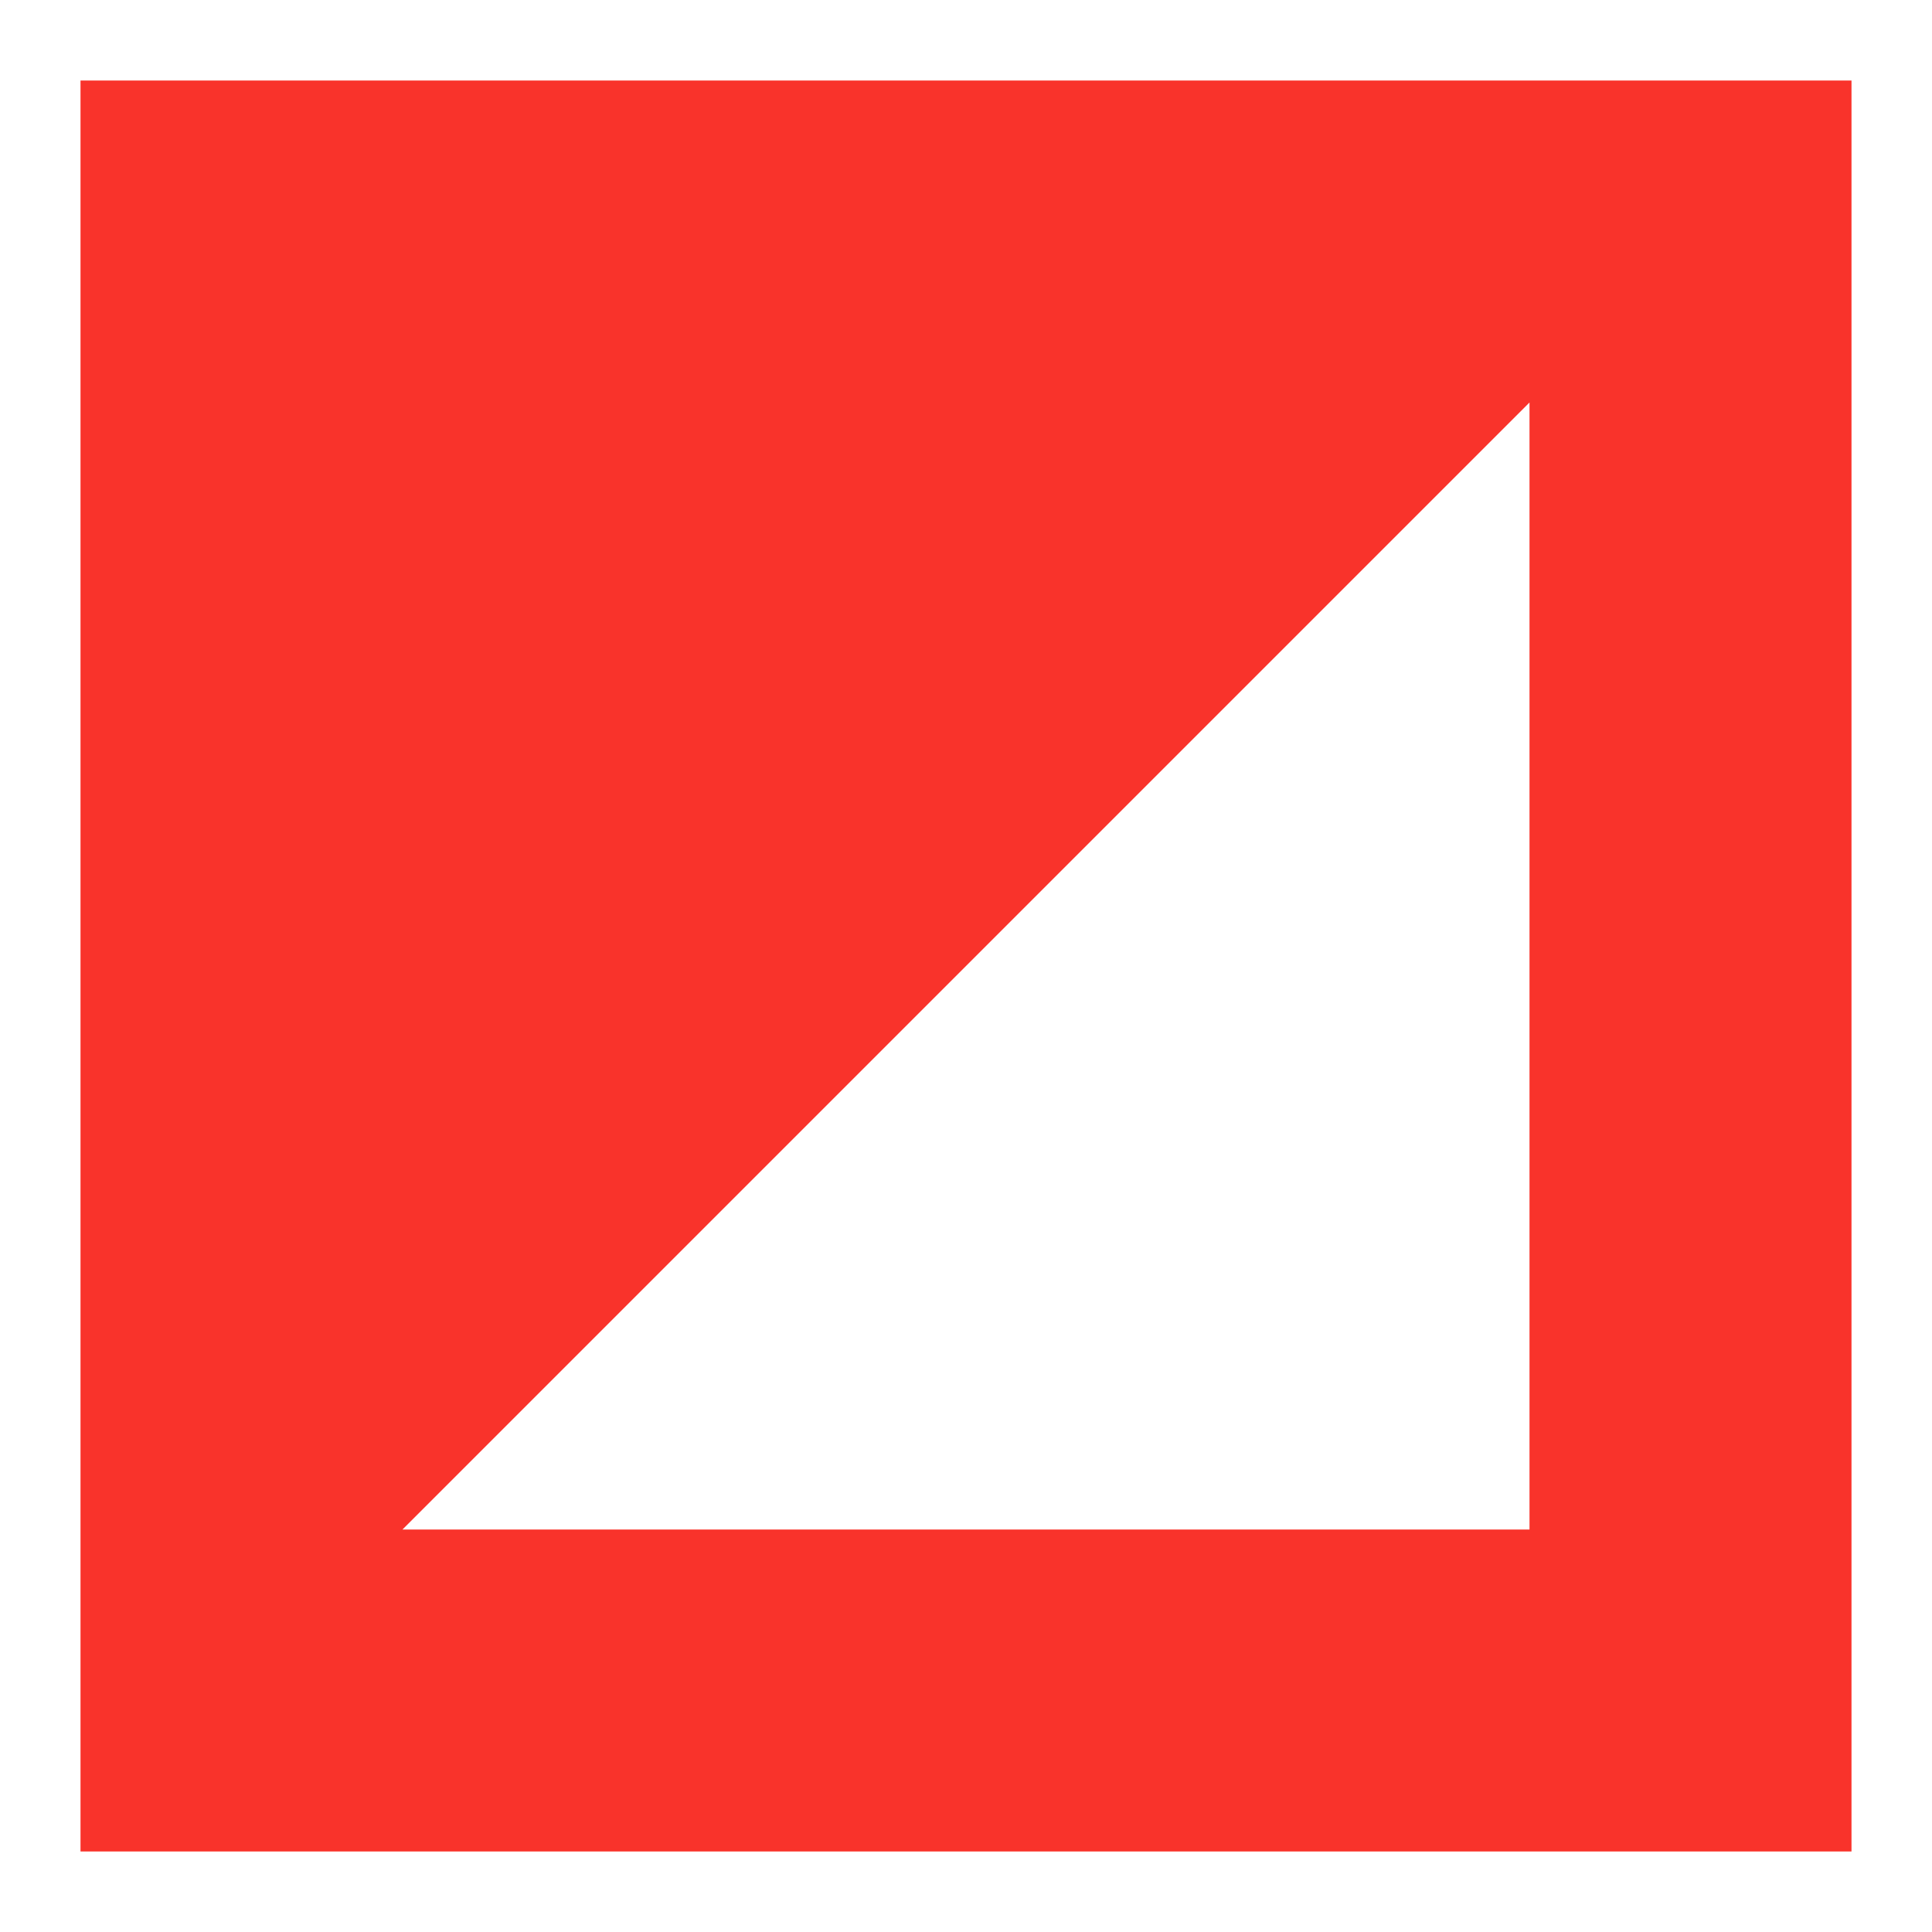
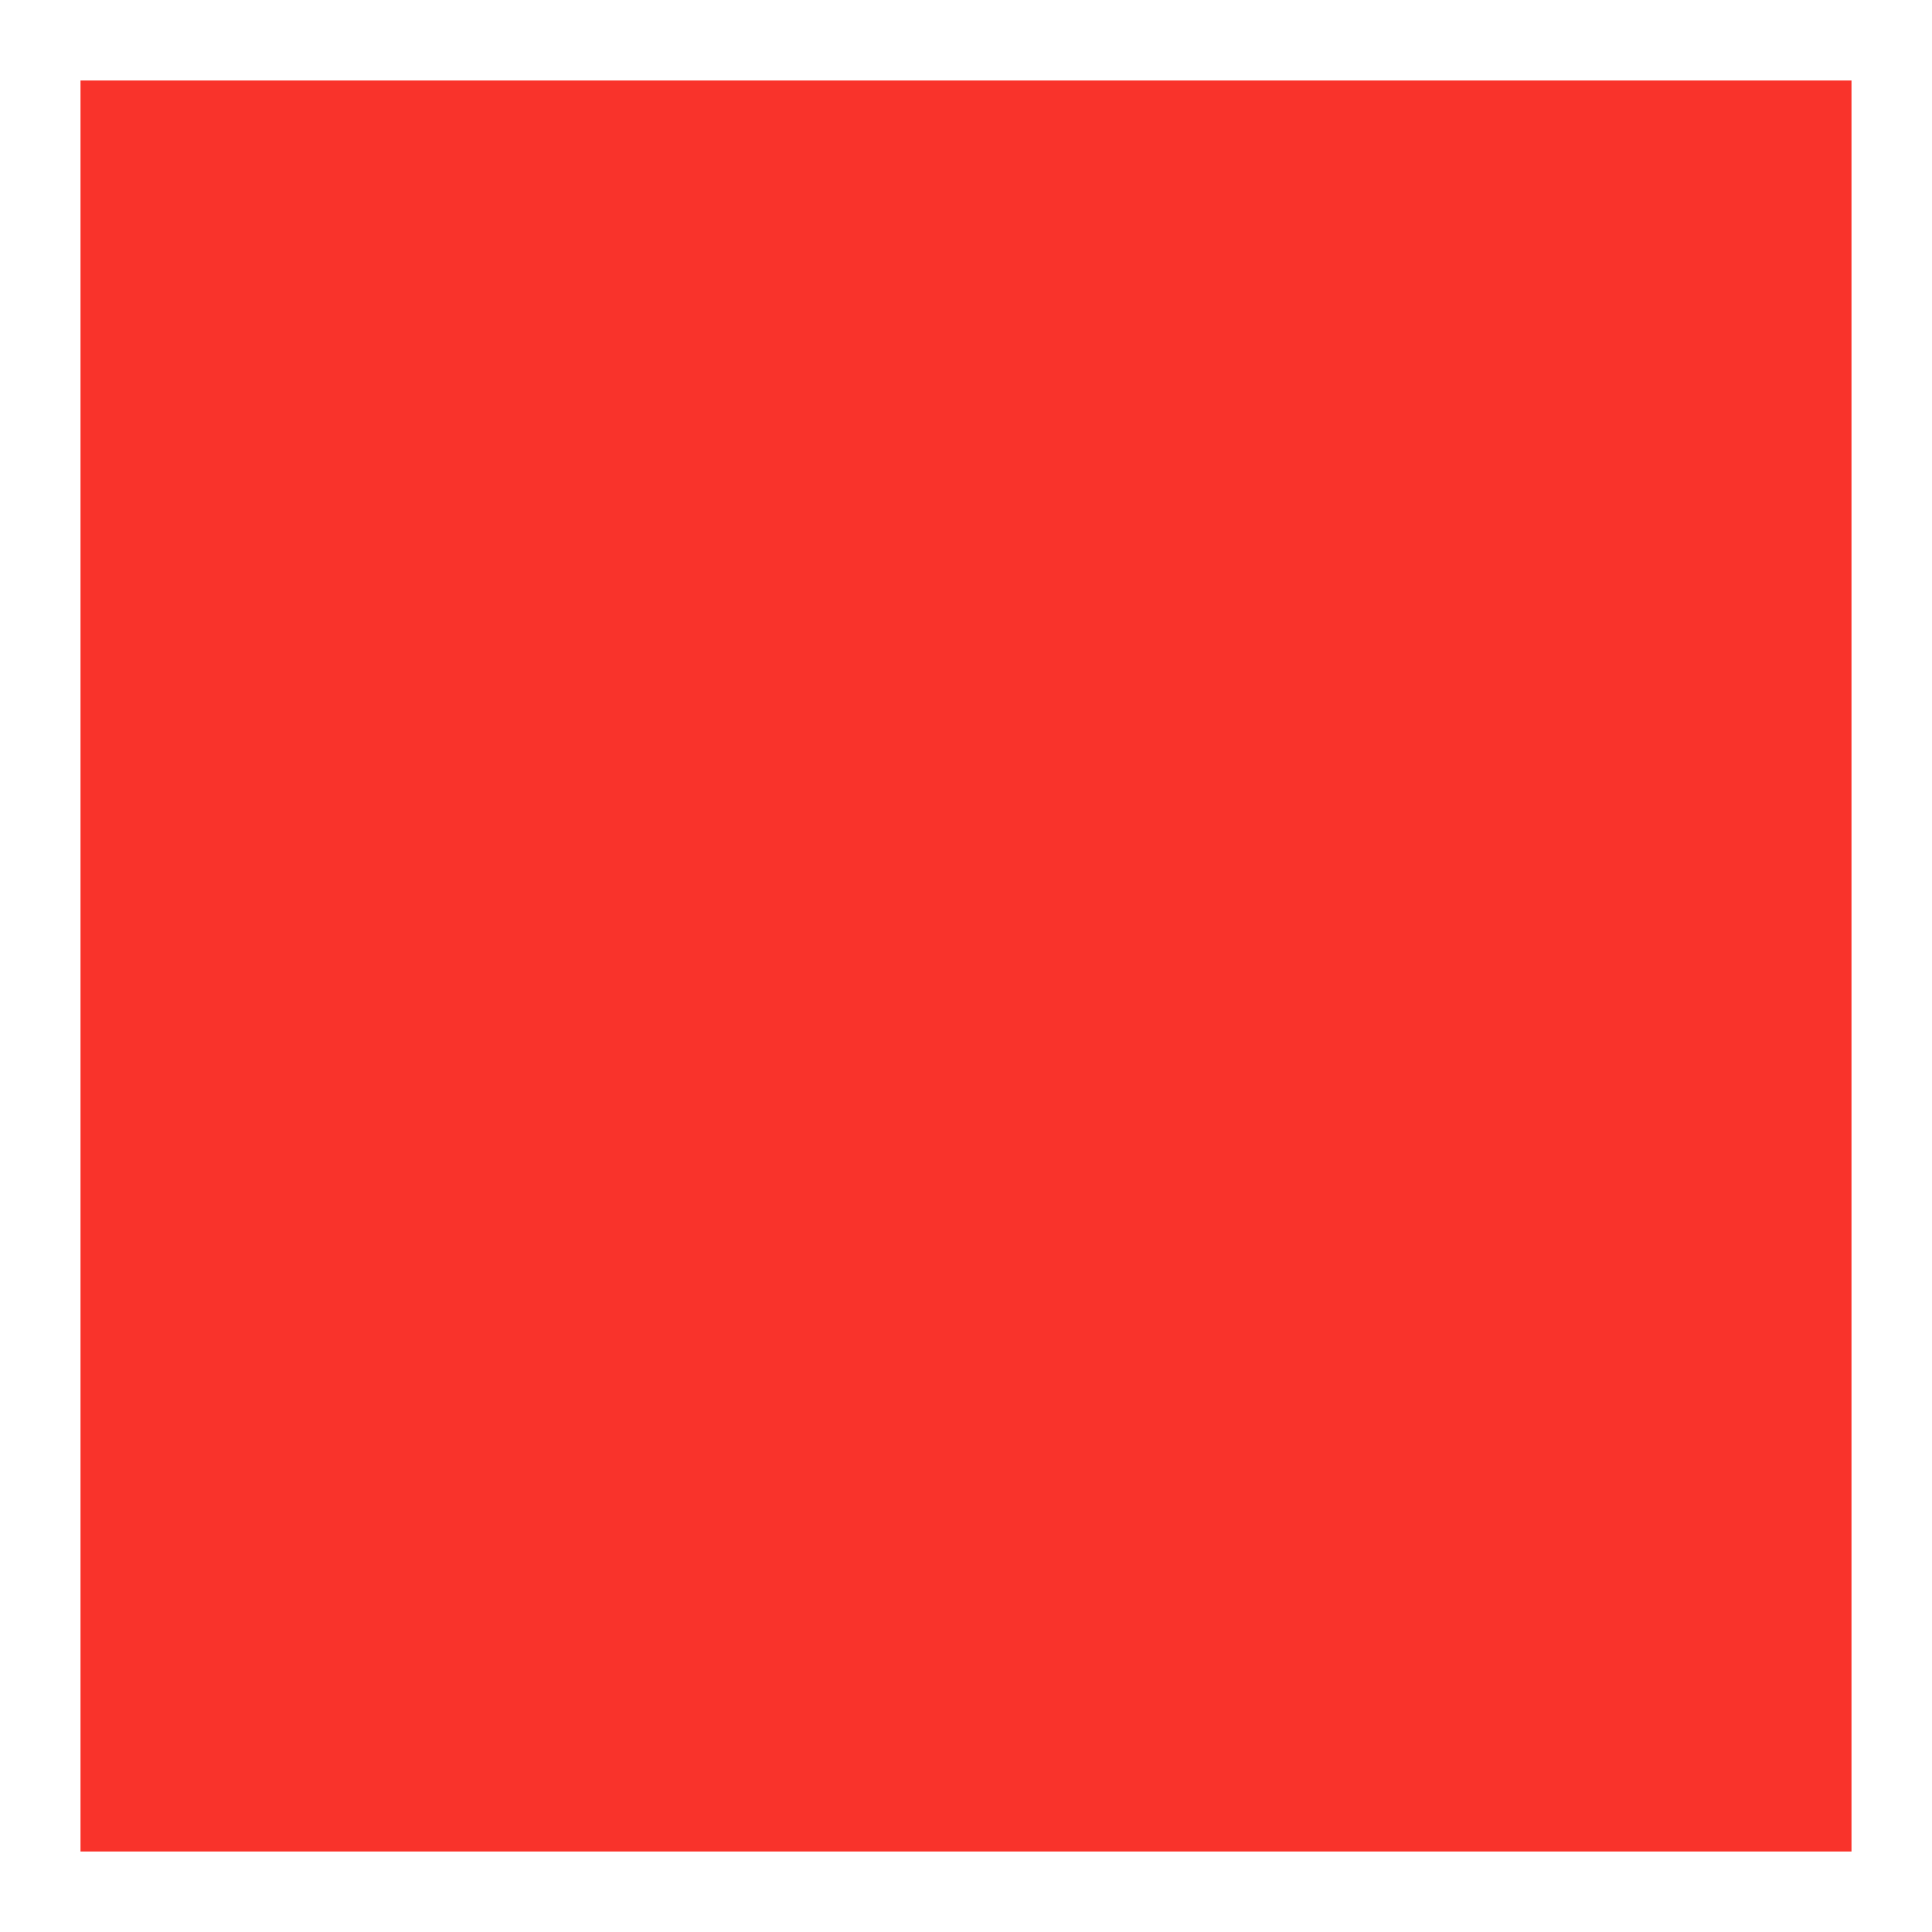
<svg xmlns="http://www.w3.org/2000/svg" width="24" height="24" viewBox="0 0 24 24" fill="none">
-   <path fill-rule="evenodd" clip-rule="evenodd" d="M1 1H23V23H1V1ZM19 5V19L5 19L19 5Z" fill="#F9332B" />
+   <path fill-rule="evenodd" clip-rule="evenodd" d="M1 1H23V23H1V1ZM19 5V19L19 5Z" fill="#F9332B" />
</svg>